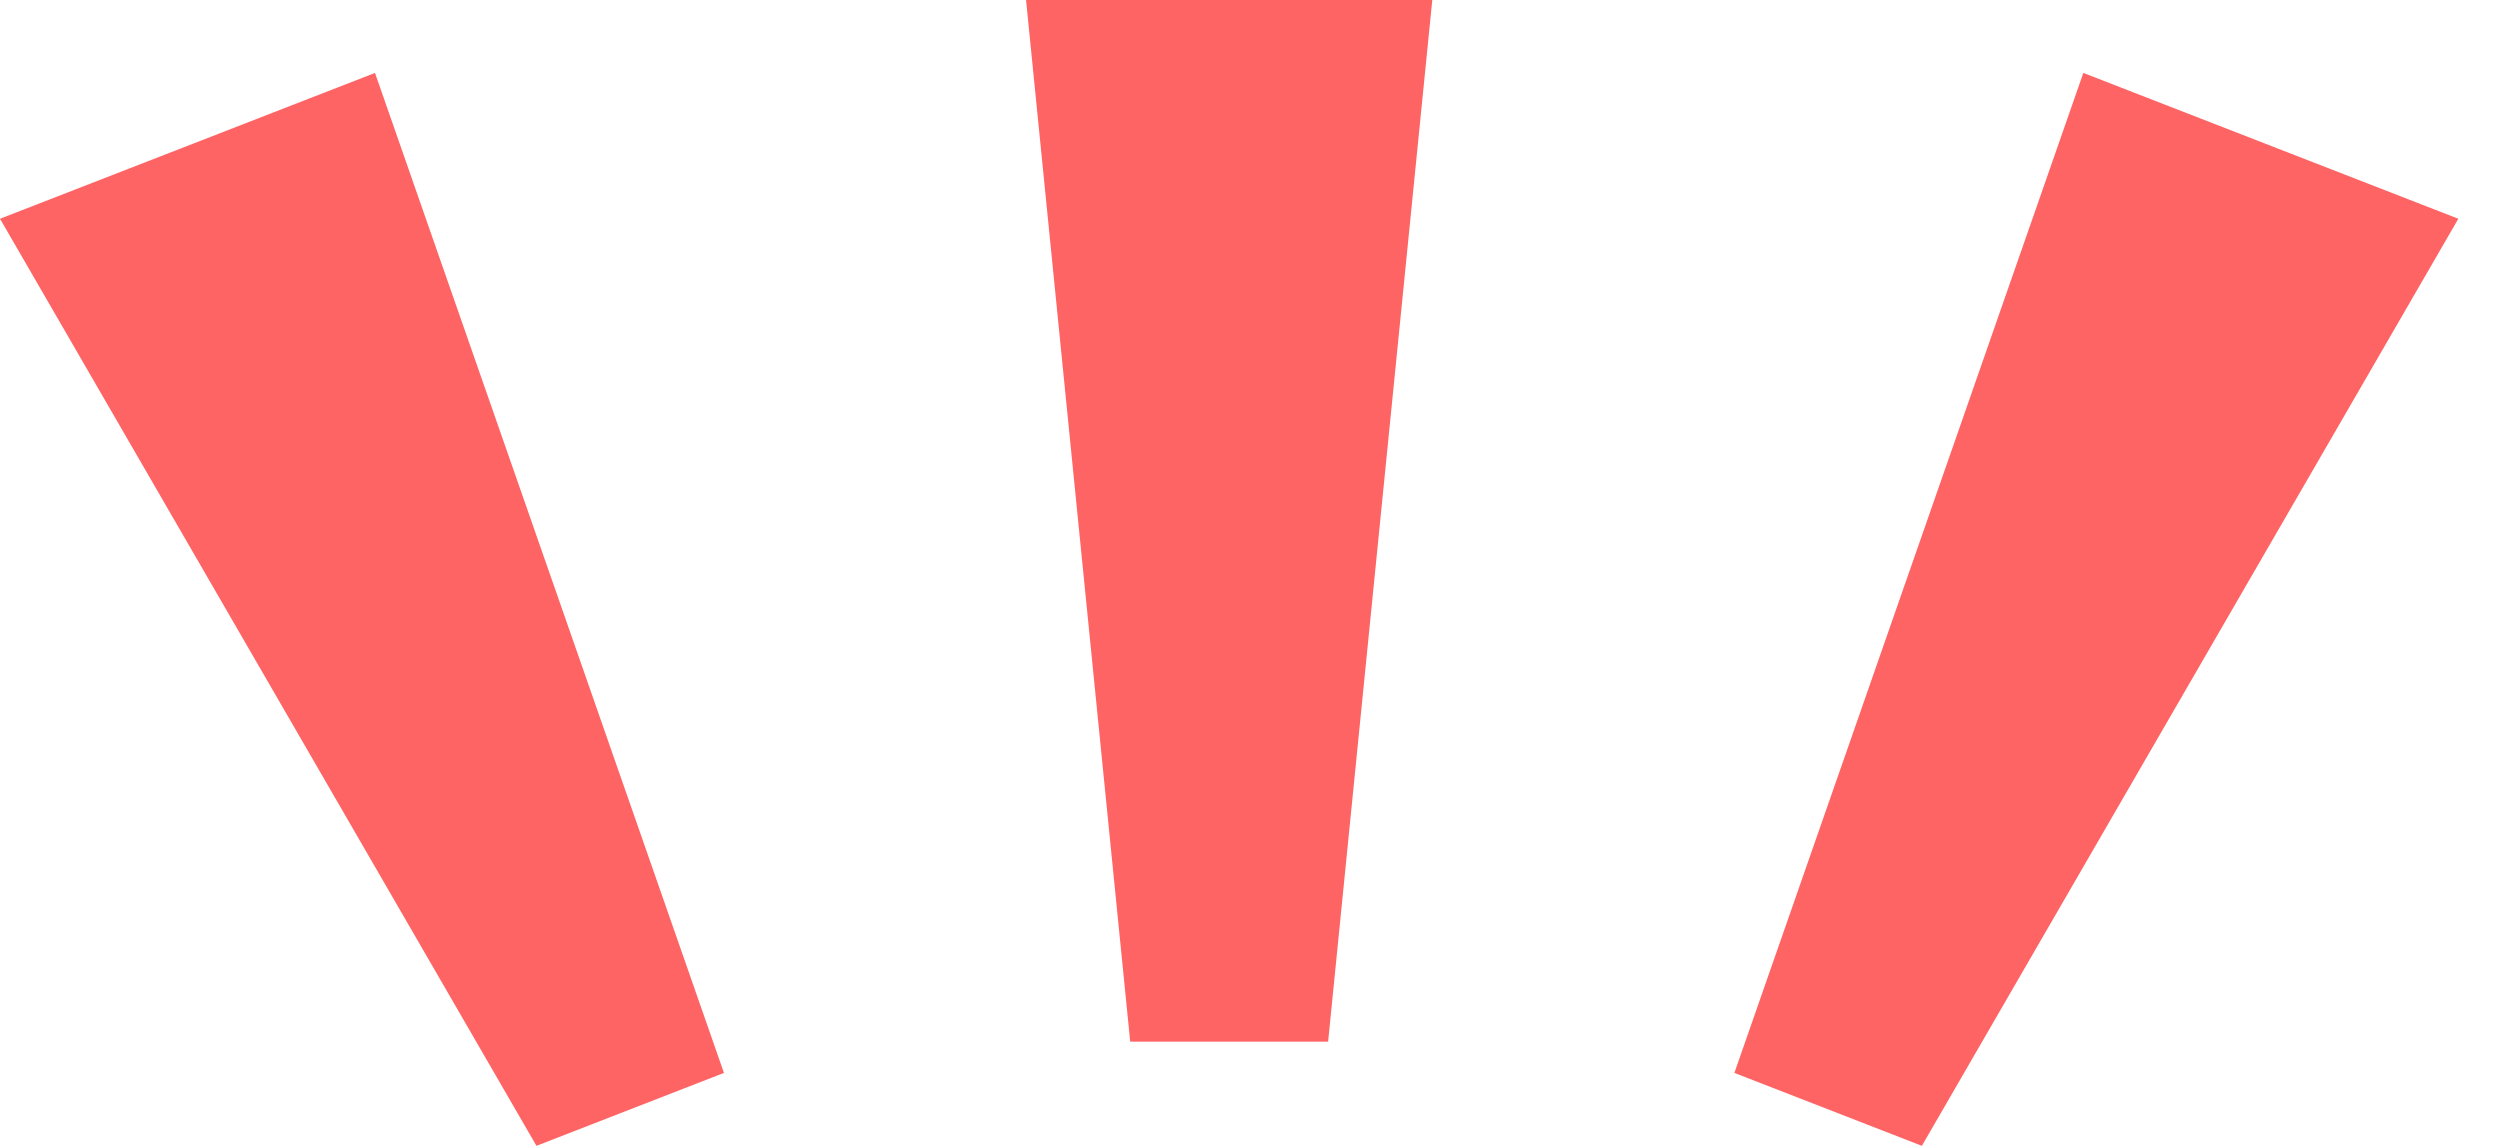
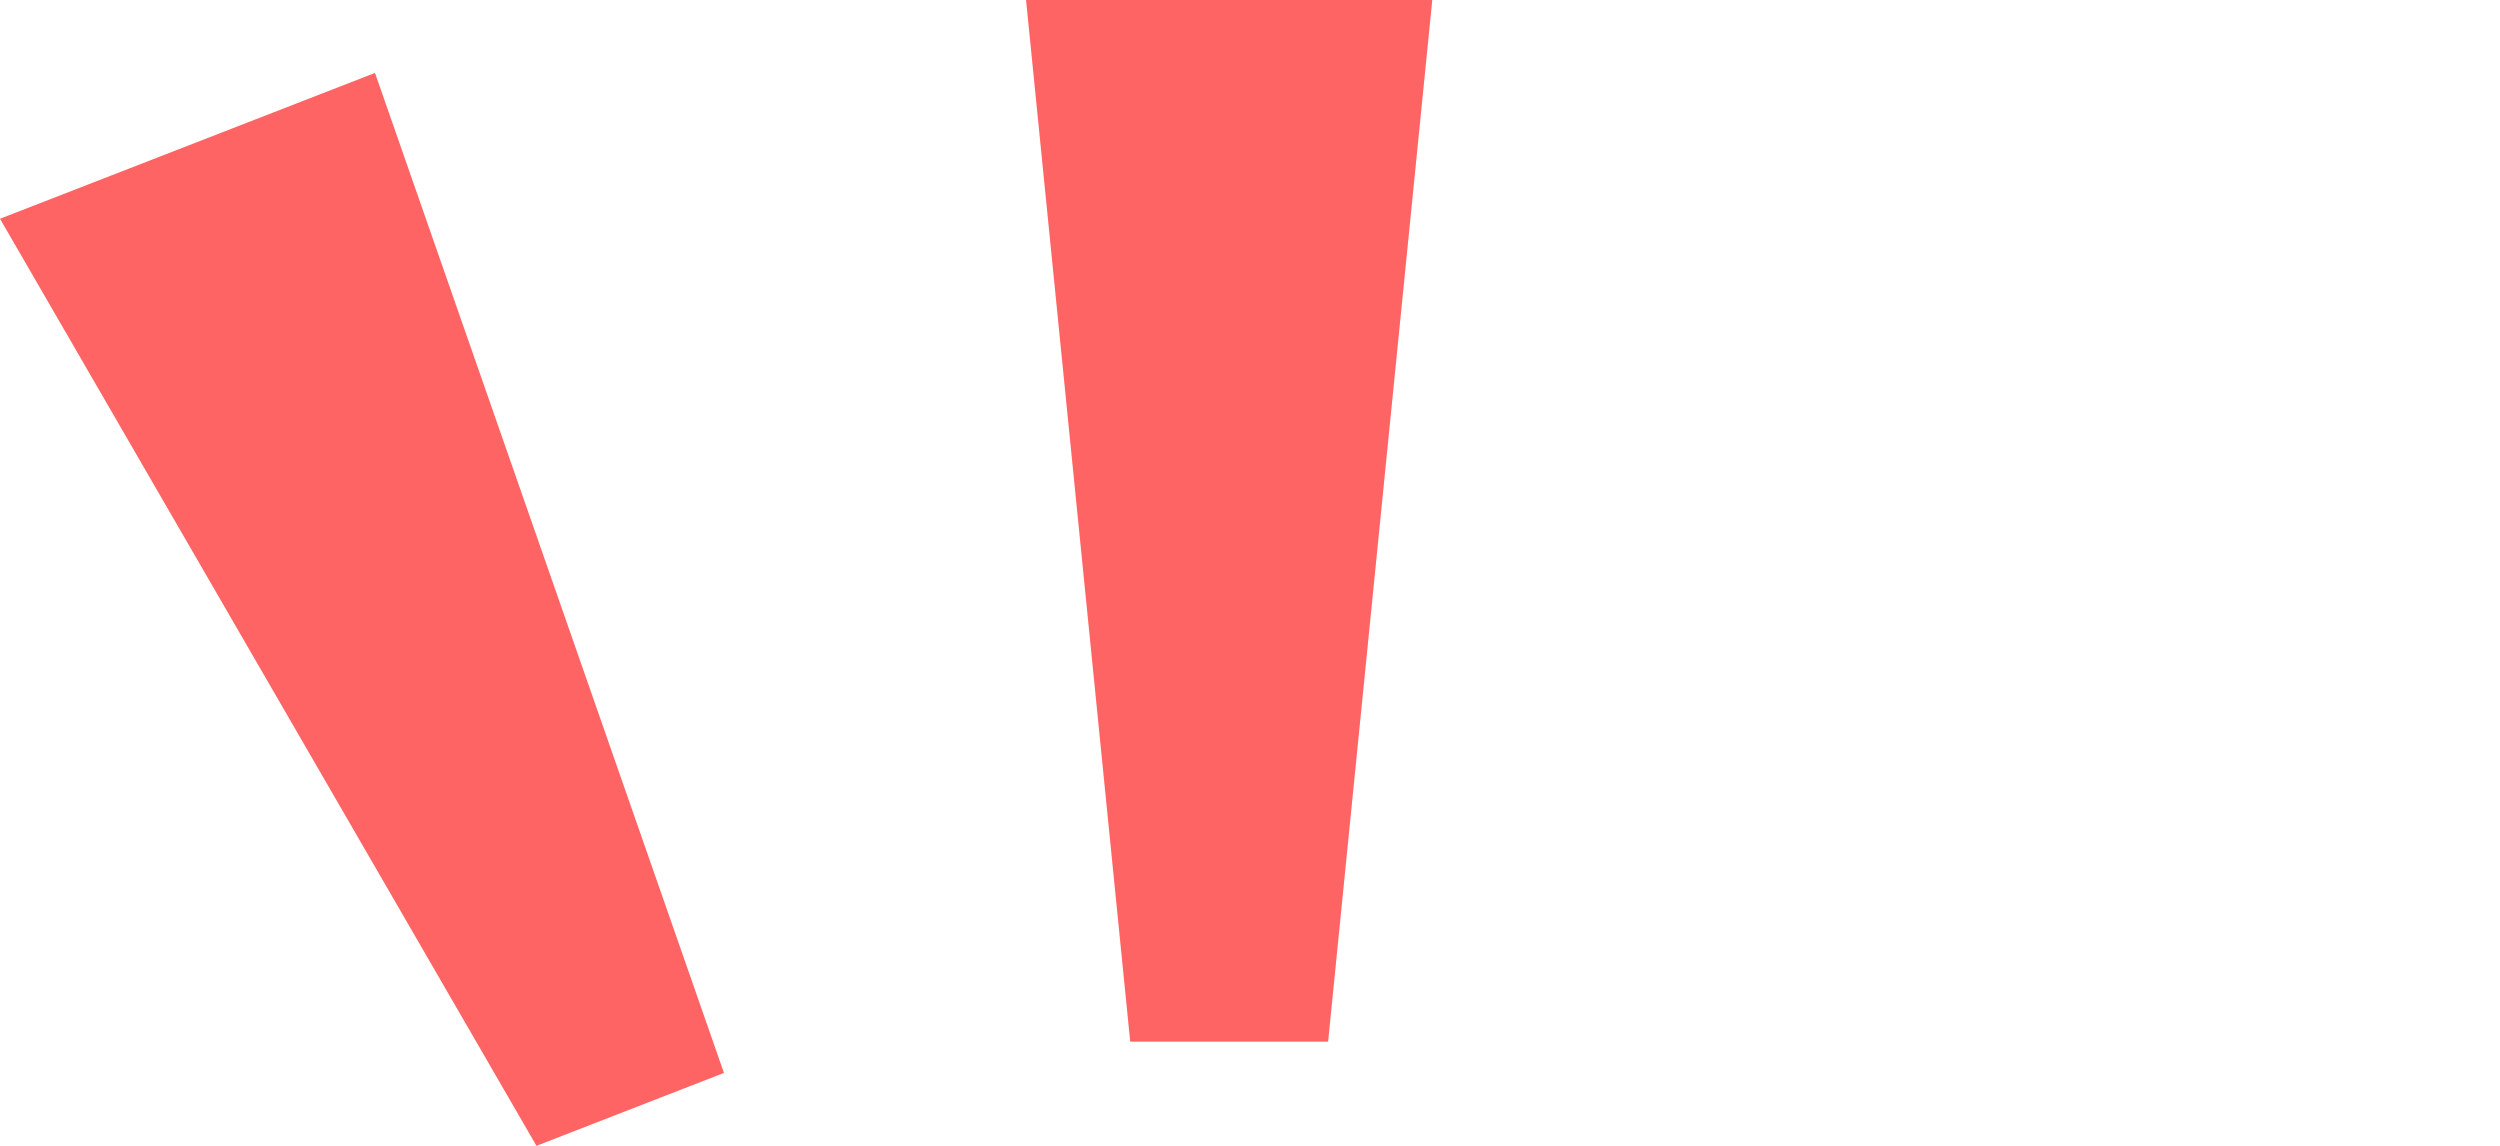
<svg xmlns="http://www.w3.org/2000/svg" version="1.1" x="0px" y="0px" viewBox="0 0 48 22" style="enable-background:new 0 0 48 22;" xml:space="preserve">
  <style type="text/css">
	.st0{fill:#FF6464;}
</style>
  <g id="レイヤー_1">
</g>
  <g id="レイヤー_5">
    <g>
      <polygon class="st0" points="25.5,20 21.7,20 19.7,0 27.5,0   " />
      <polygon class="st0" points="13.9,20.6 10.3,22 0,4.2 7.2,1.4   " />
-       <polygon class="st0" points="33.3,20.6 36.9,22 47.2,4.2 40,1.4   " />
    </g>
  </g>
</svg>